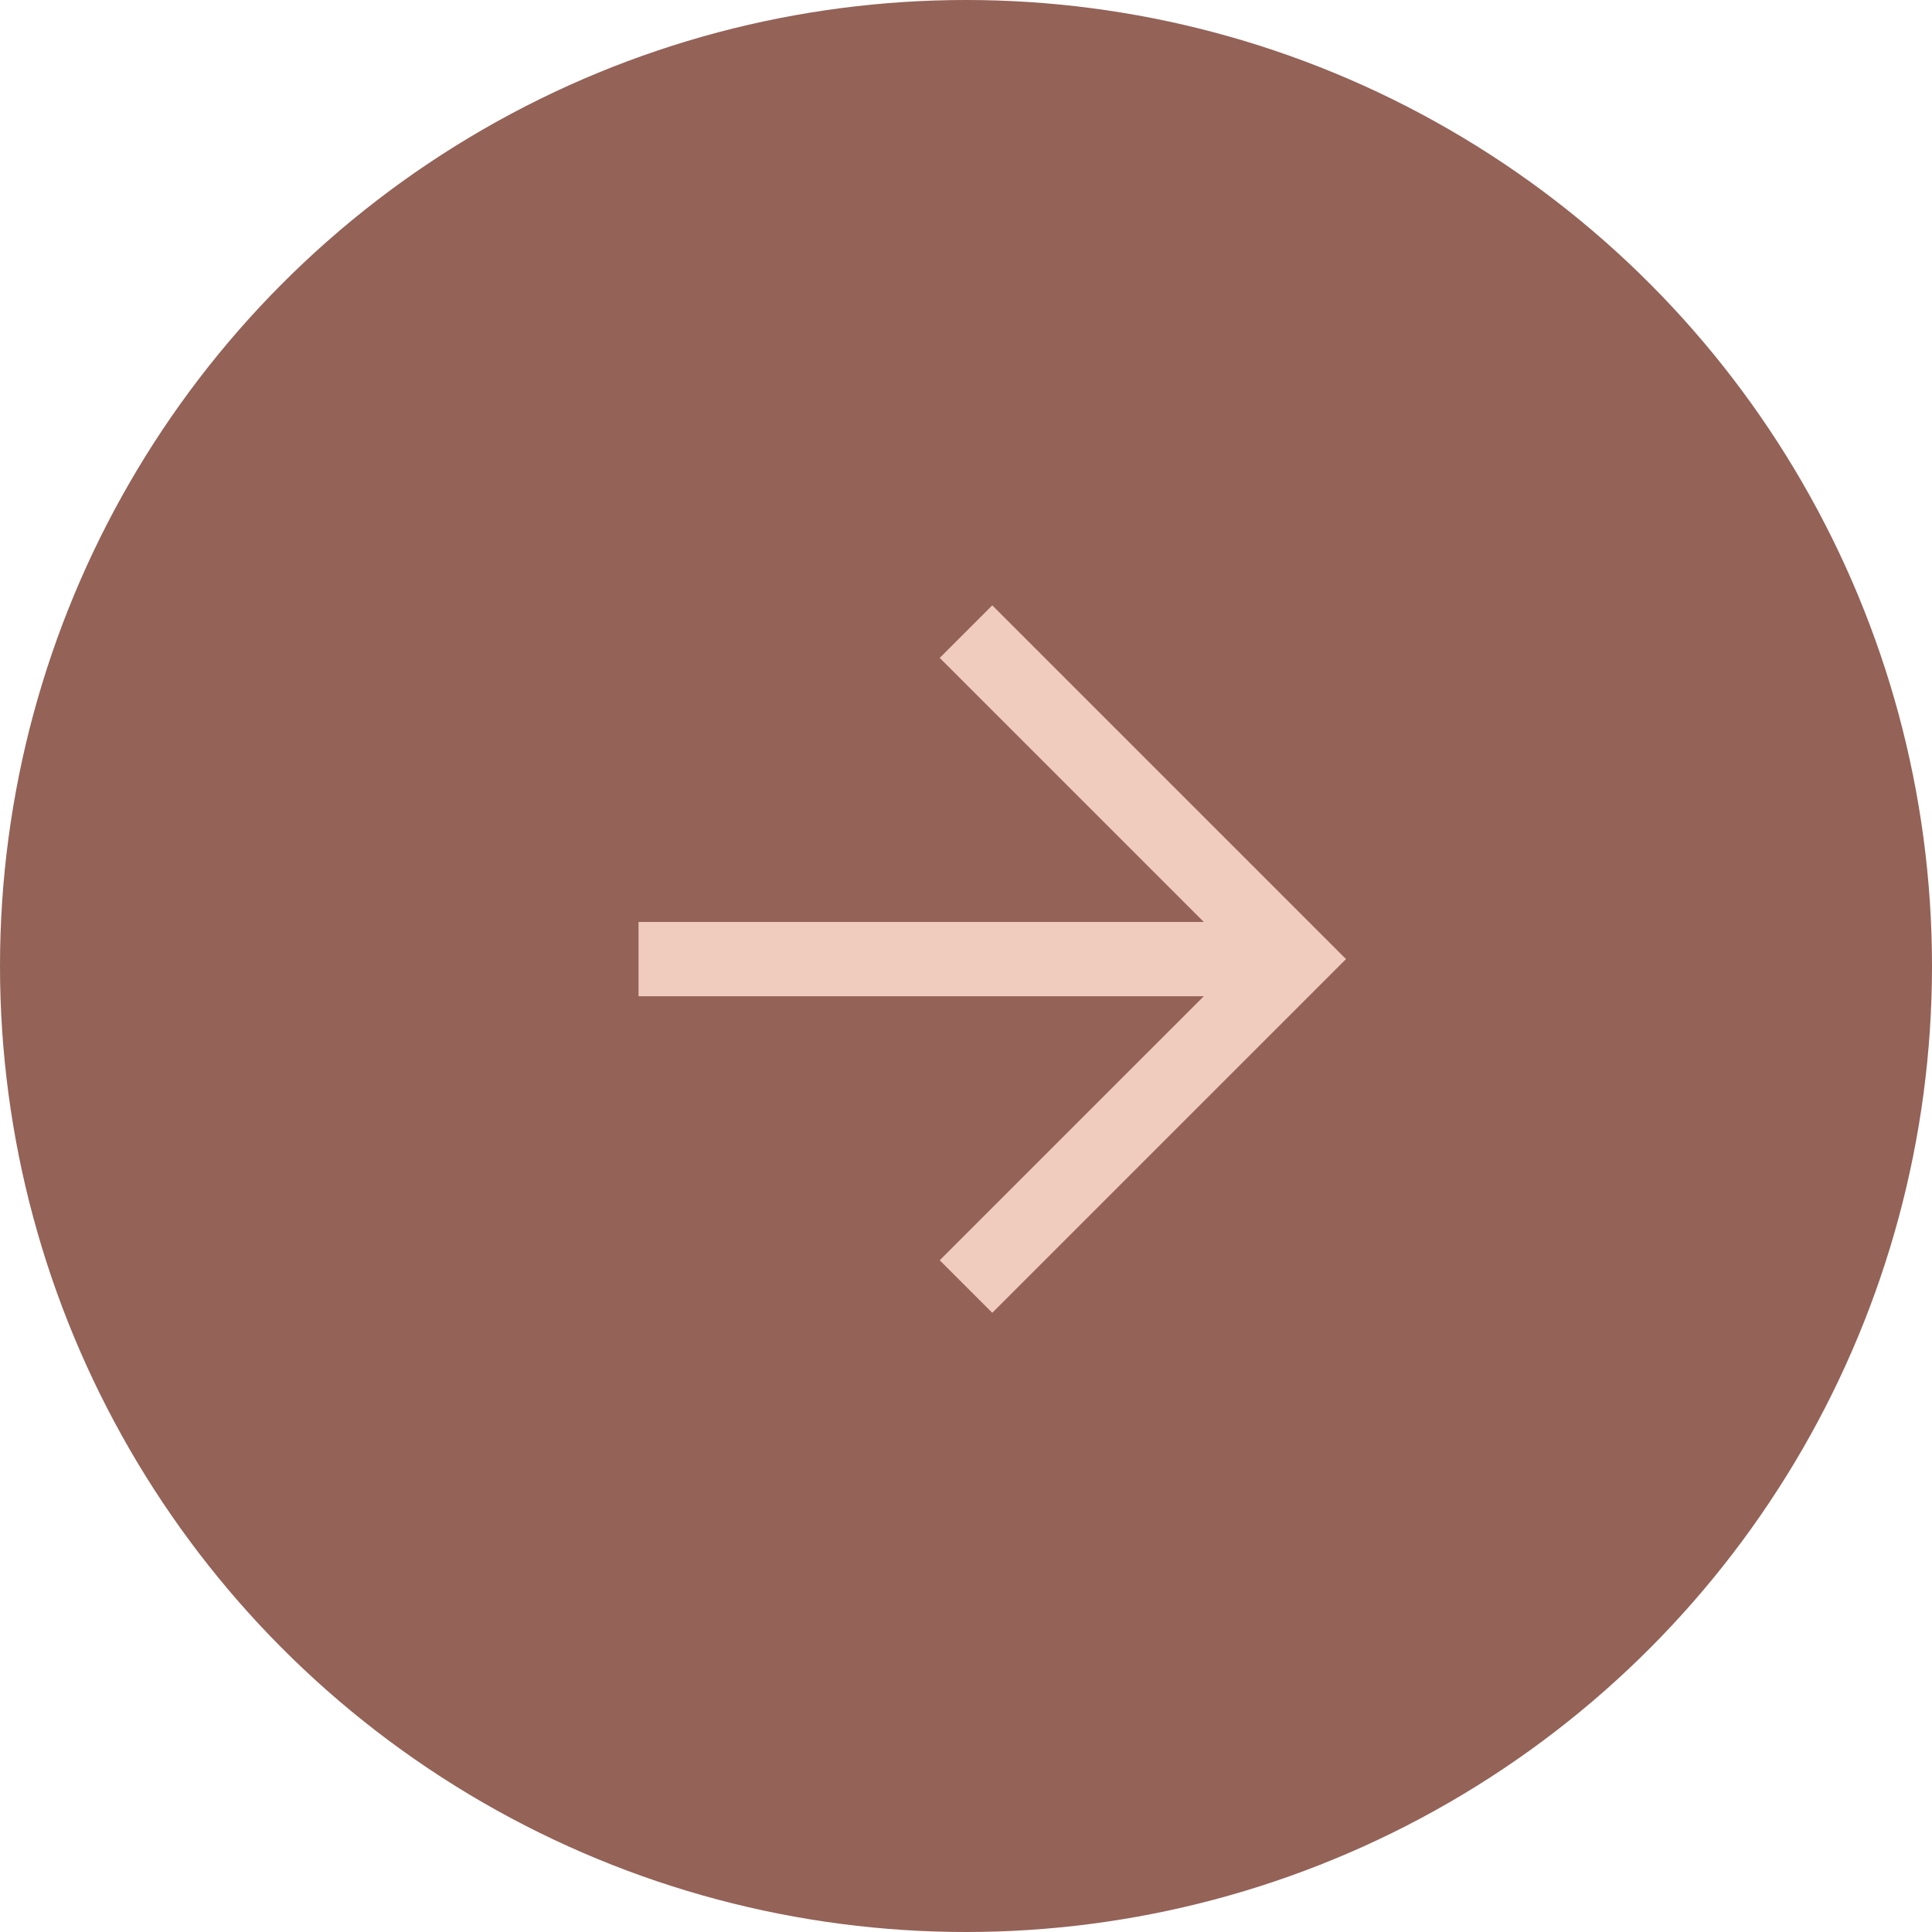
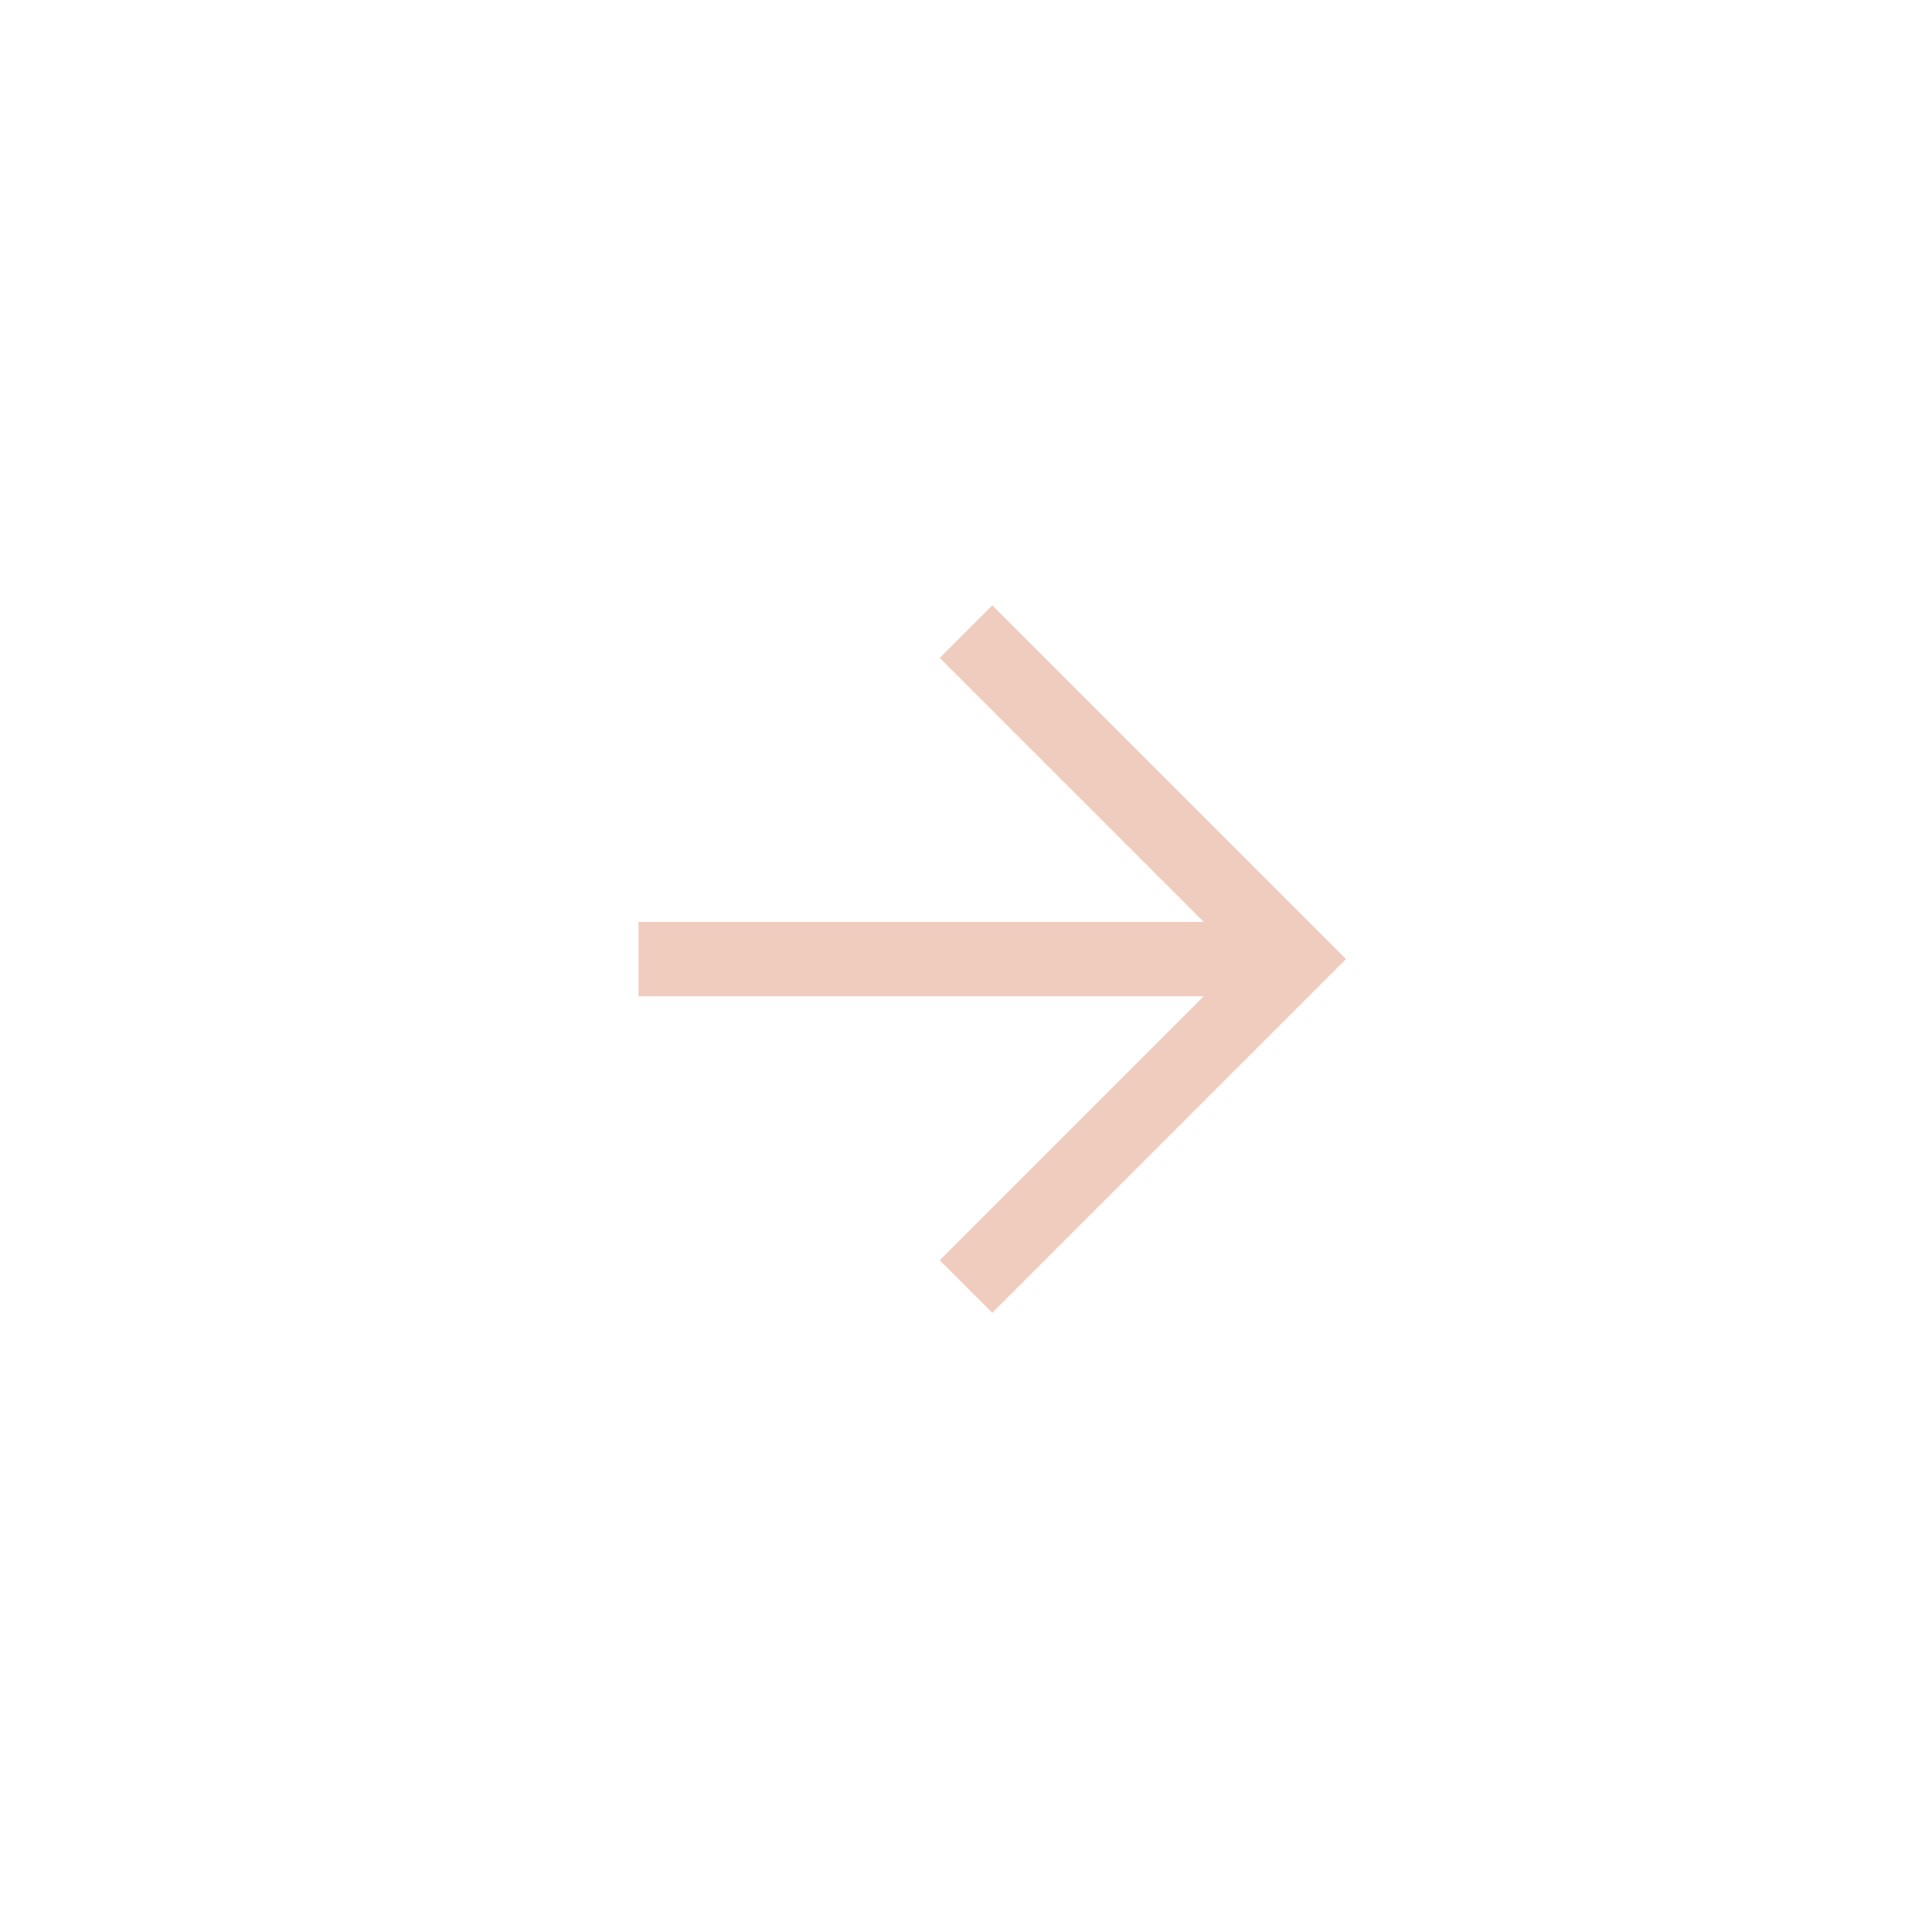
<svg xmlns="http://www.w3.org/2000/svg" width="52" height="52" viewBox="0 0 52 52" fill="none">
-   <circle cx="26" cy="26" r="26" fill="#946257" />
  <path d="M26 17L34.814 25.814L26 34.627" stroke="#F0CCBF" stroke-width="2" />
  <path d="M34.814 25.814H17.186" stroke="#F0CCBF" stroke-width="2" />
</svg>